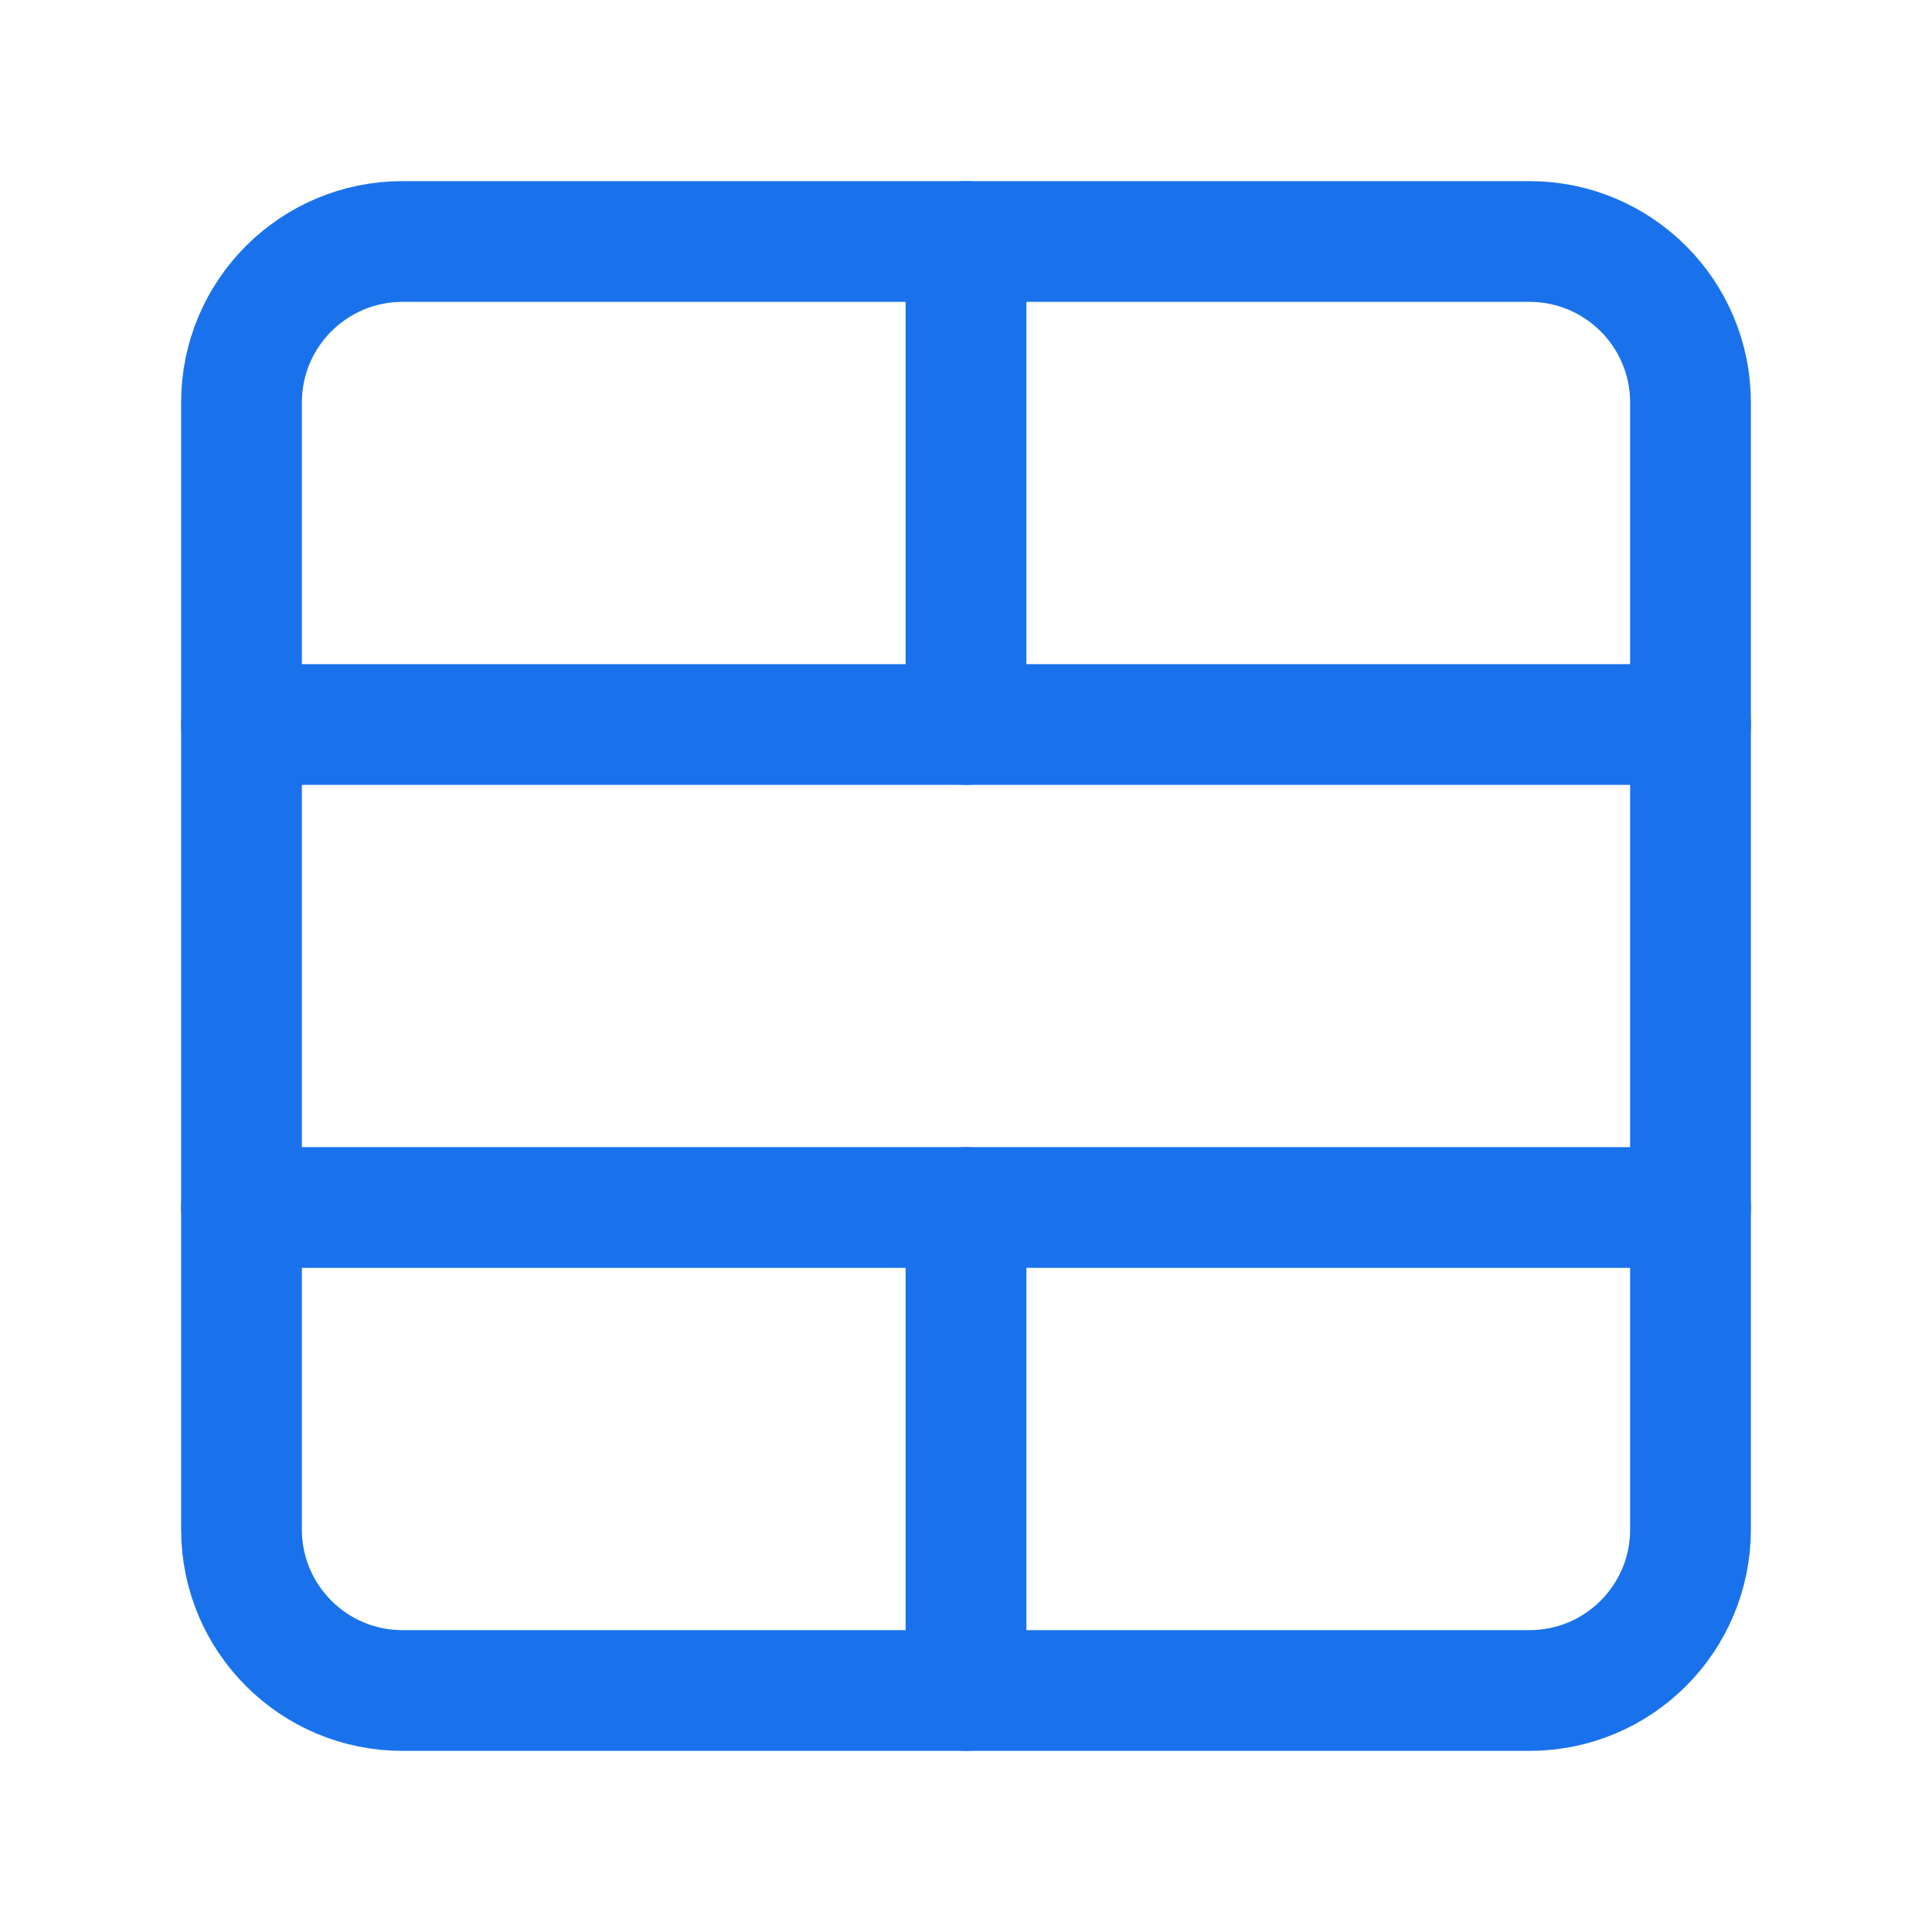
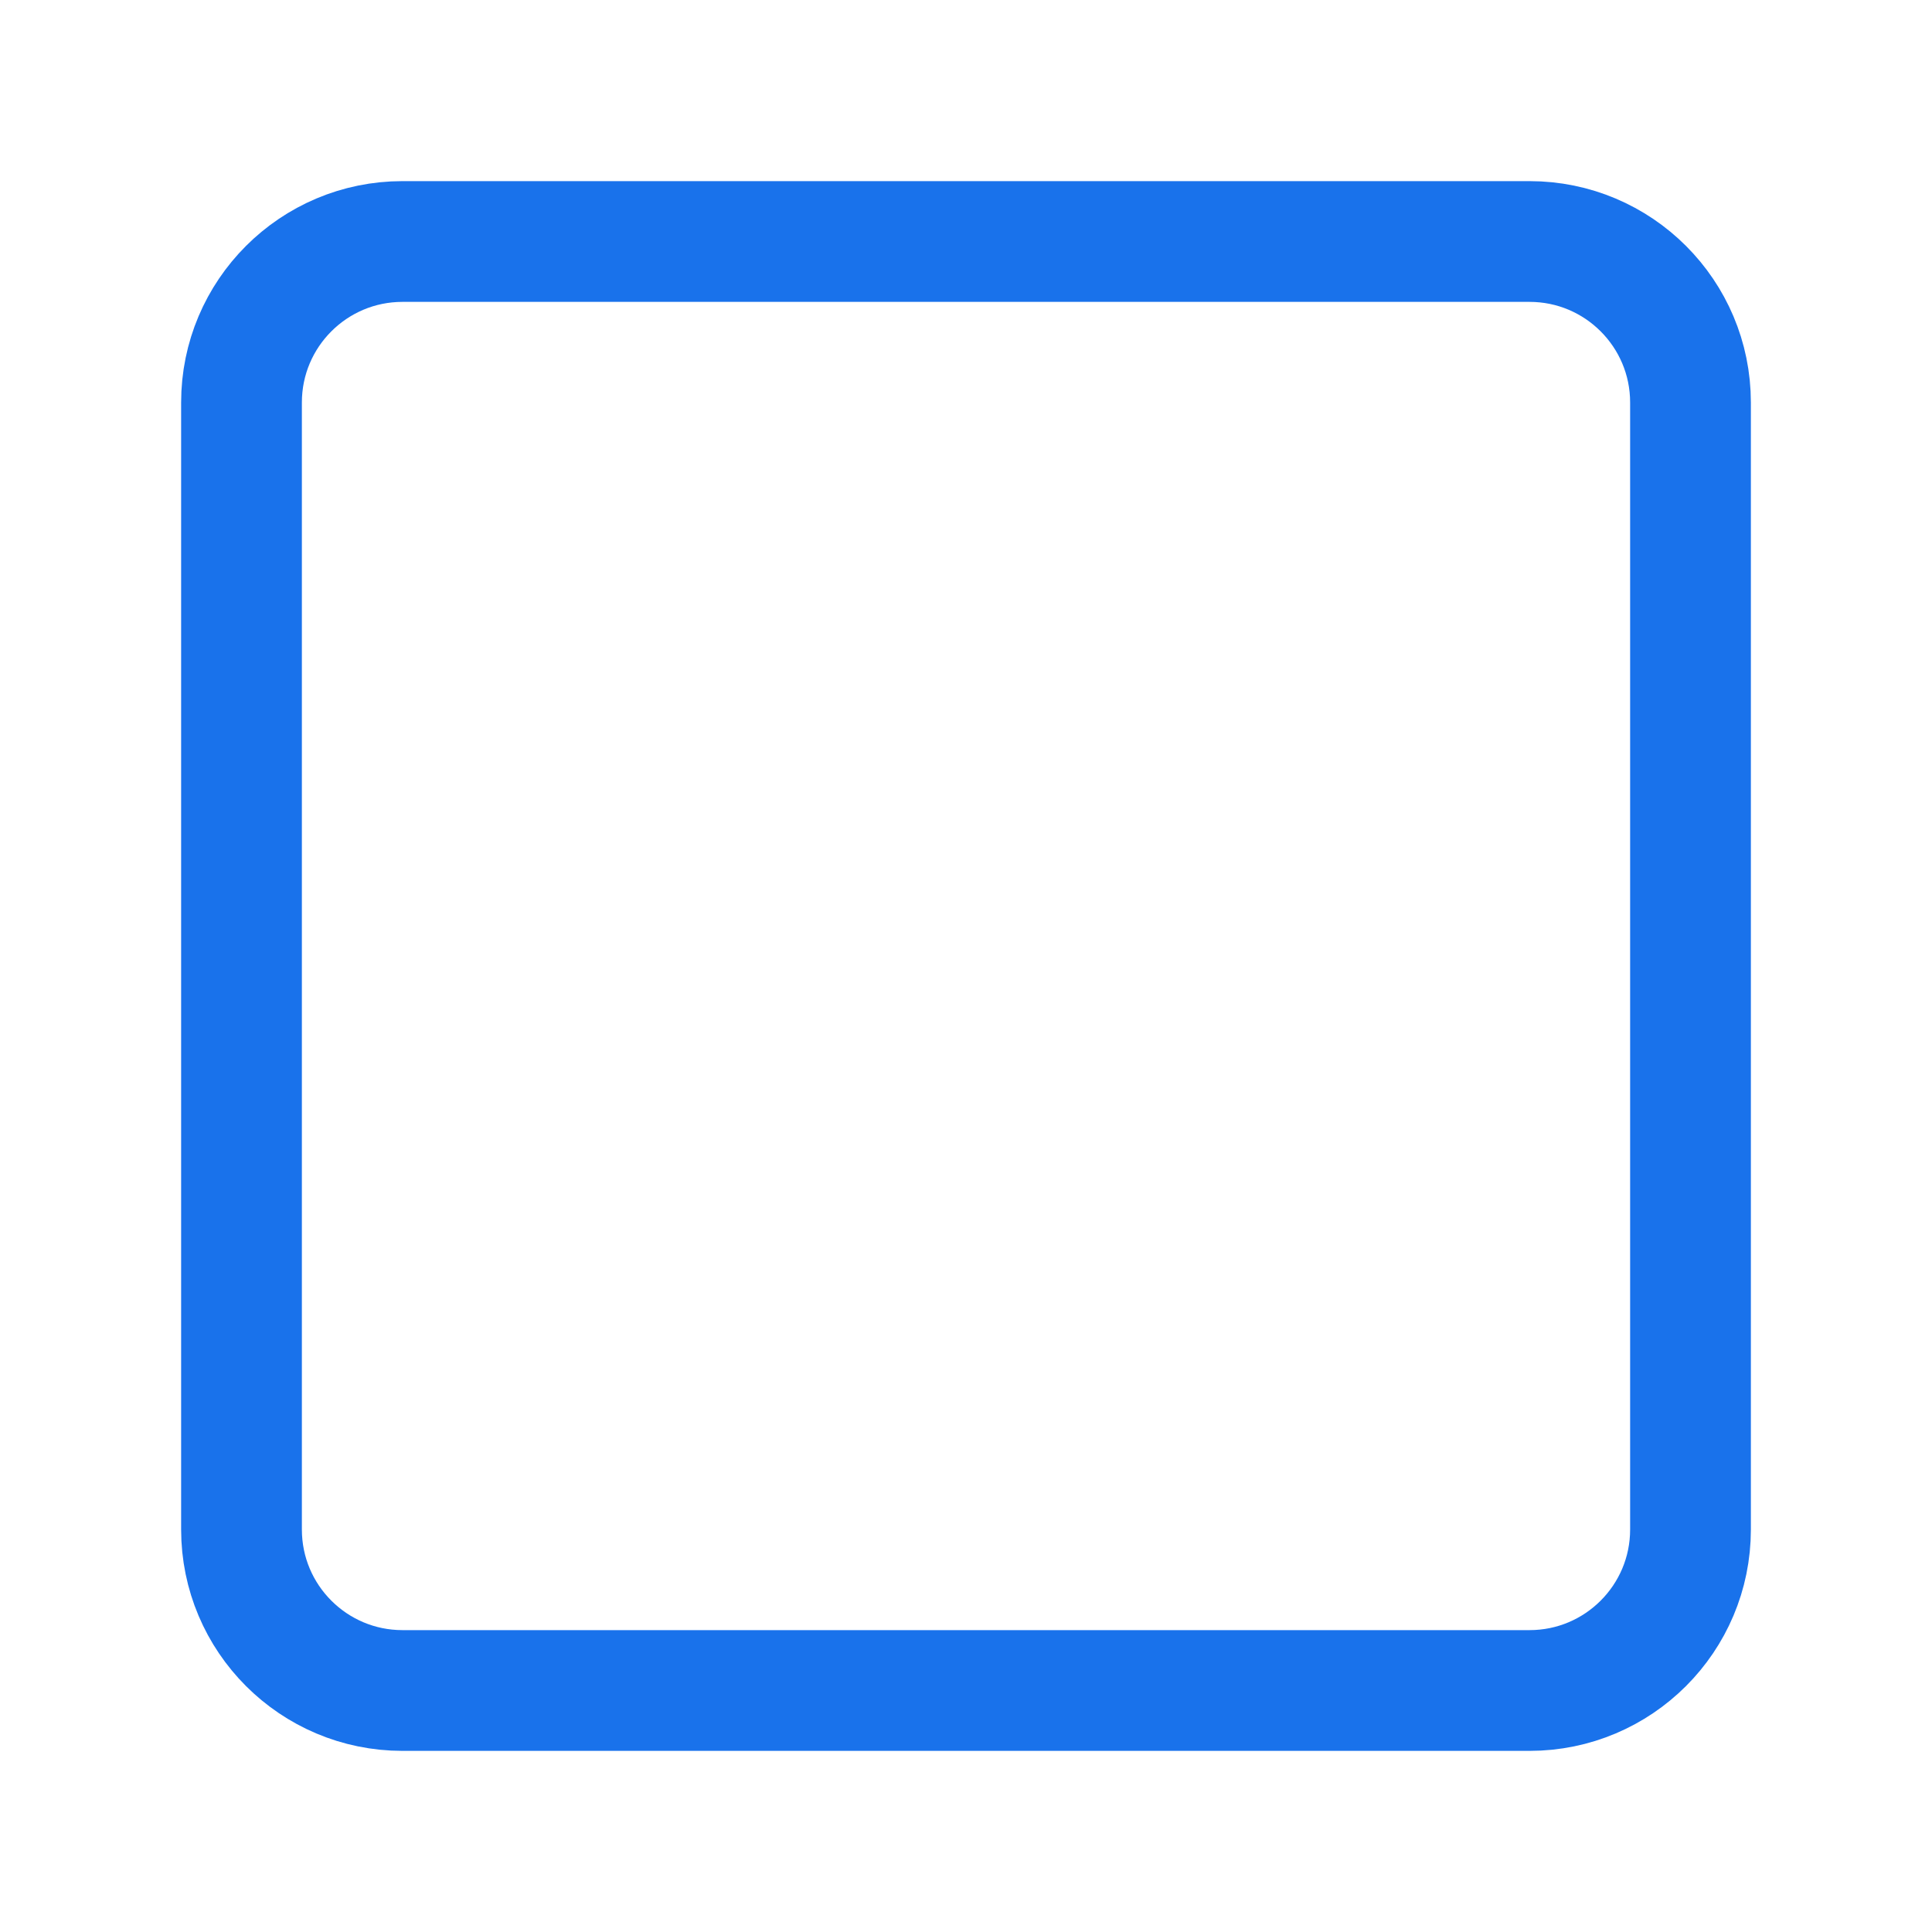
<svg xmlns="http://www.w3.org/2000/svg" width="52" height="52" viewBox="0 0 52 52" fill="none">
-   <path d="M26 45.5V32.5" stroke="#1972EB" stroke-width="3.25" stroke-linecap="round" stroke-linejoin="round" />
-   <path d="M26 19.5V6.5" stroke="#1972EB" stroke-width="3.25" stroke-linecap="round" stroke-linejoin="round" />
-   <path d="M6.5 32.5H45.5" stroke="#1972EB" stroke-width="3.25" stroke-linecap="round" stroke-linejoin="round" />
-   <path d="M6.5 19.5H45.5" stroke="#1972EB" stroke-width="3.25" stroke-linecap="round" stroke-linejoin="round" />
  <path d="M41.167 6.5H10.833C8.44 6.5 6.5 8.44 6.5 10.833V41.167C6.5 43.56 8.44 45.5 10.833 45.5H41.167C43.56 45.5 45.5 43.56 45.5 41.167V10.833C45.5 8.44 43.56 6.5 41.167 6.5Z" stroke="#1972EB" stroke-width="3.25" stroke-linecap="round" stroke-linejoin="round" />
</svg>